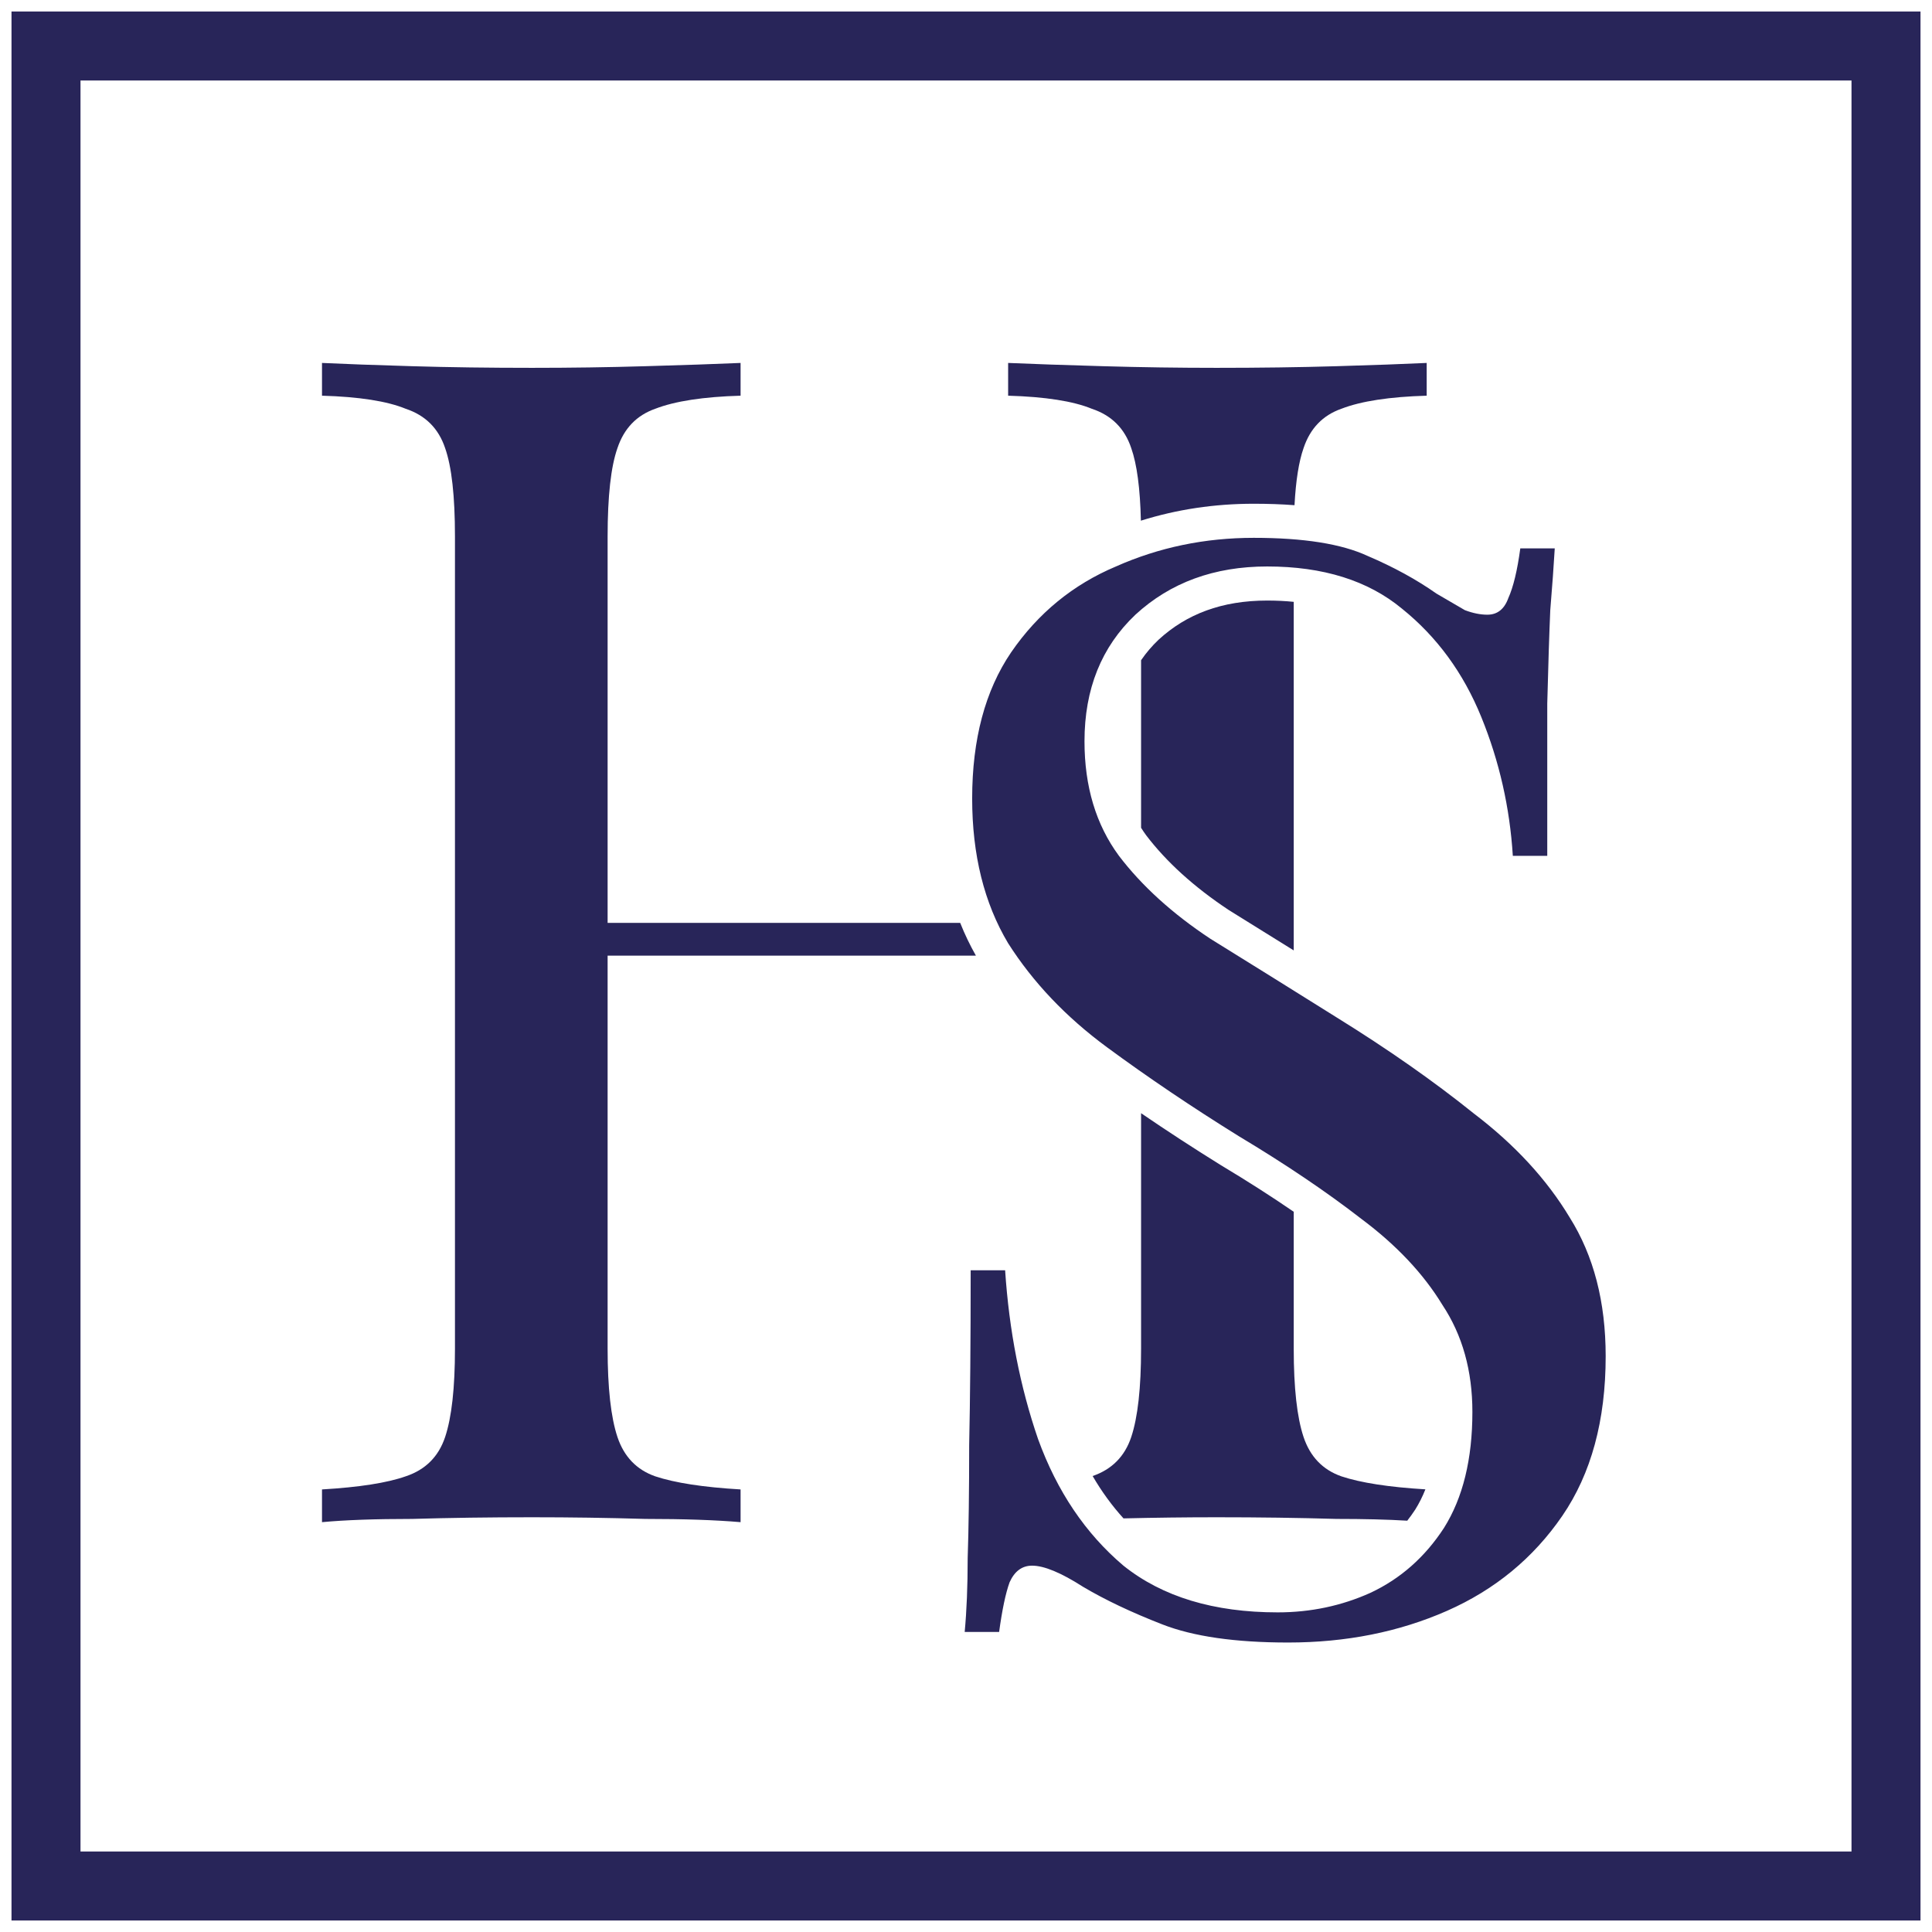
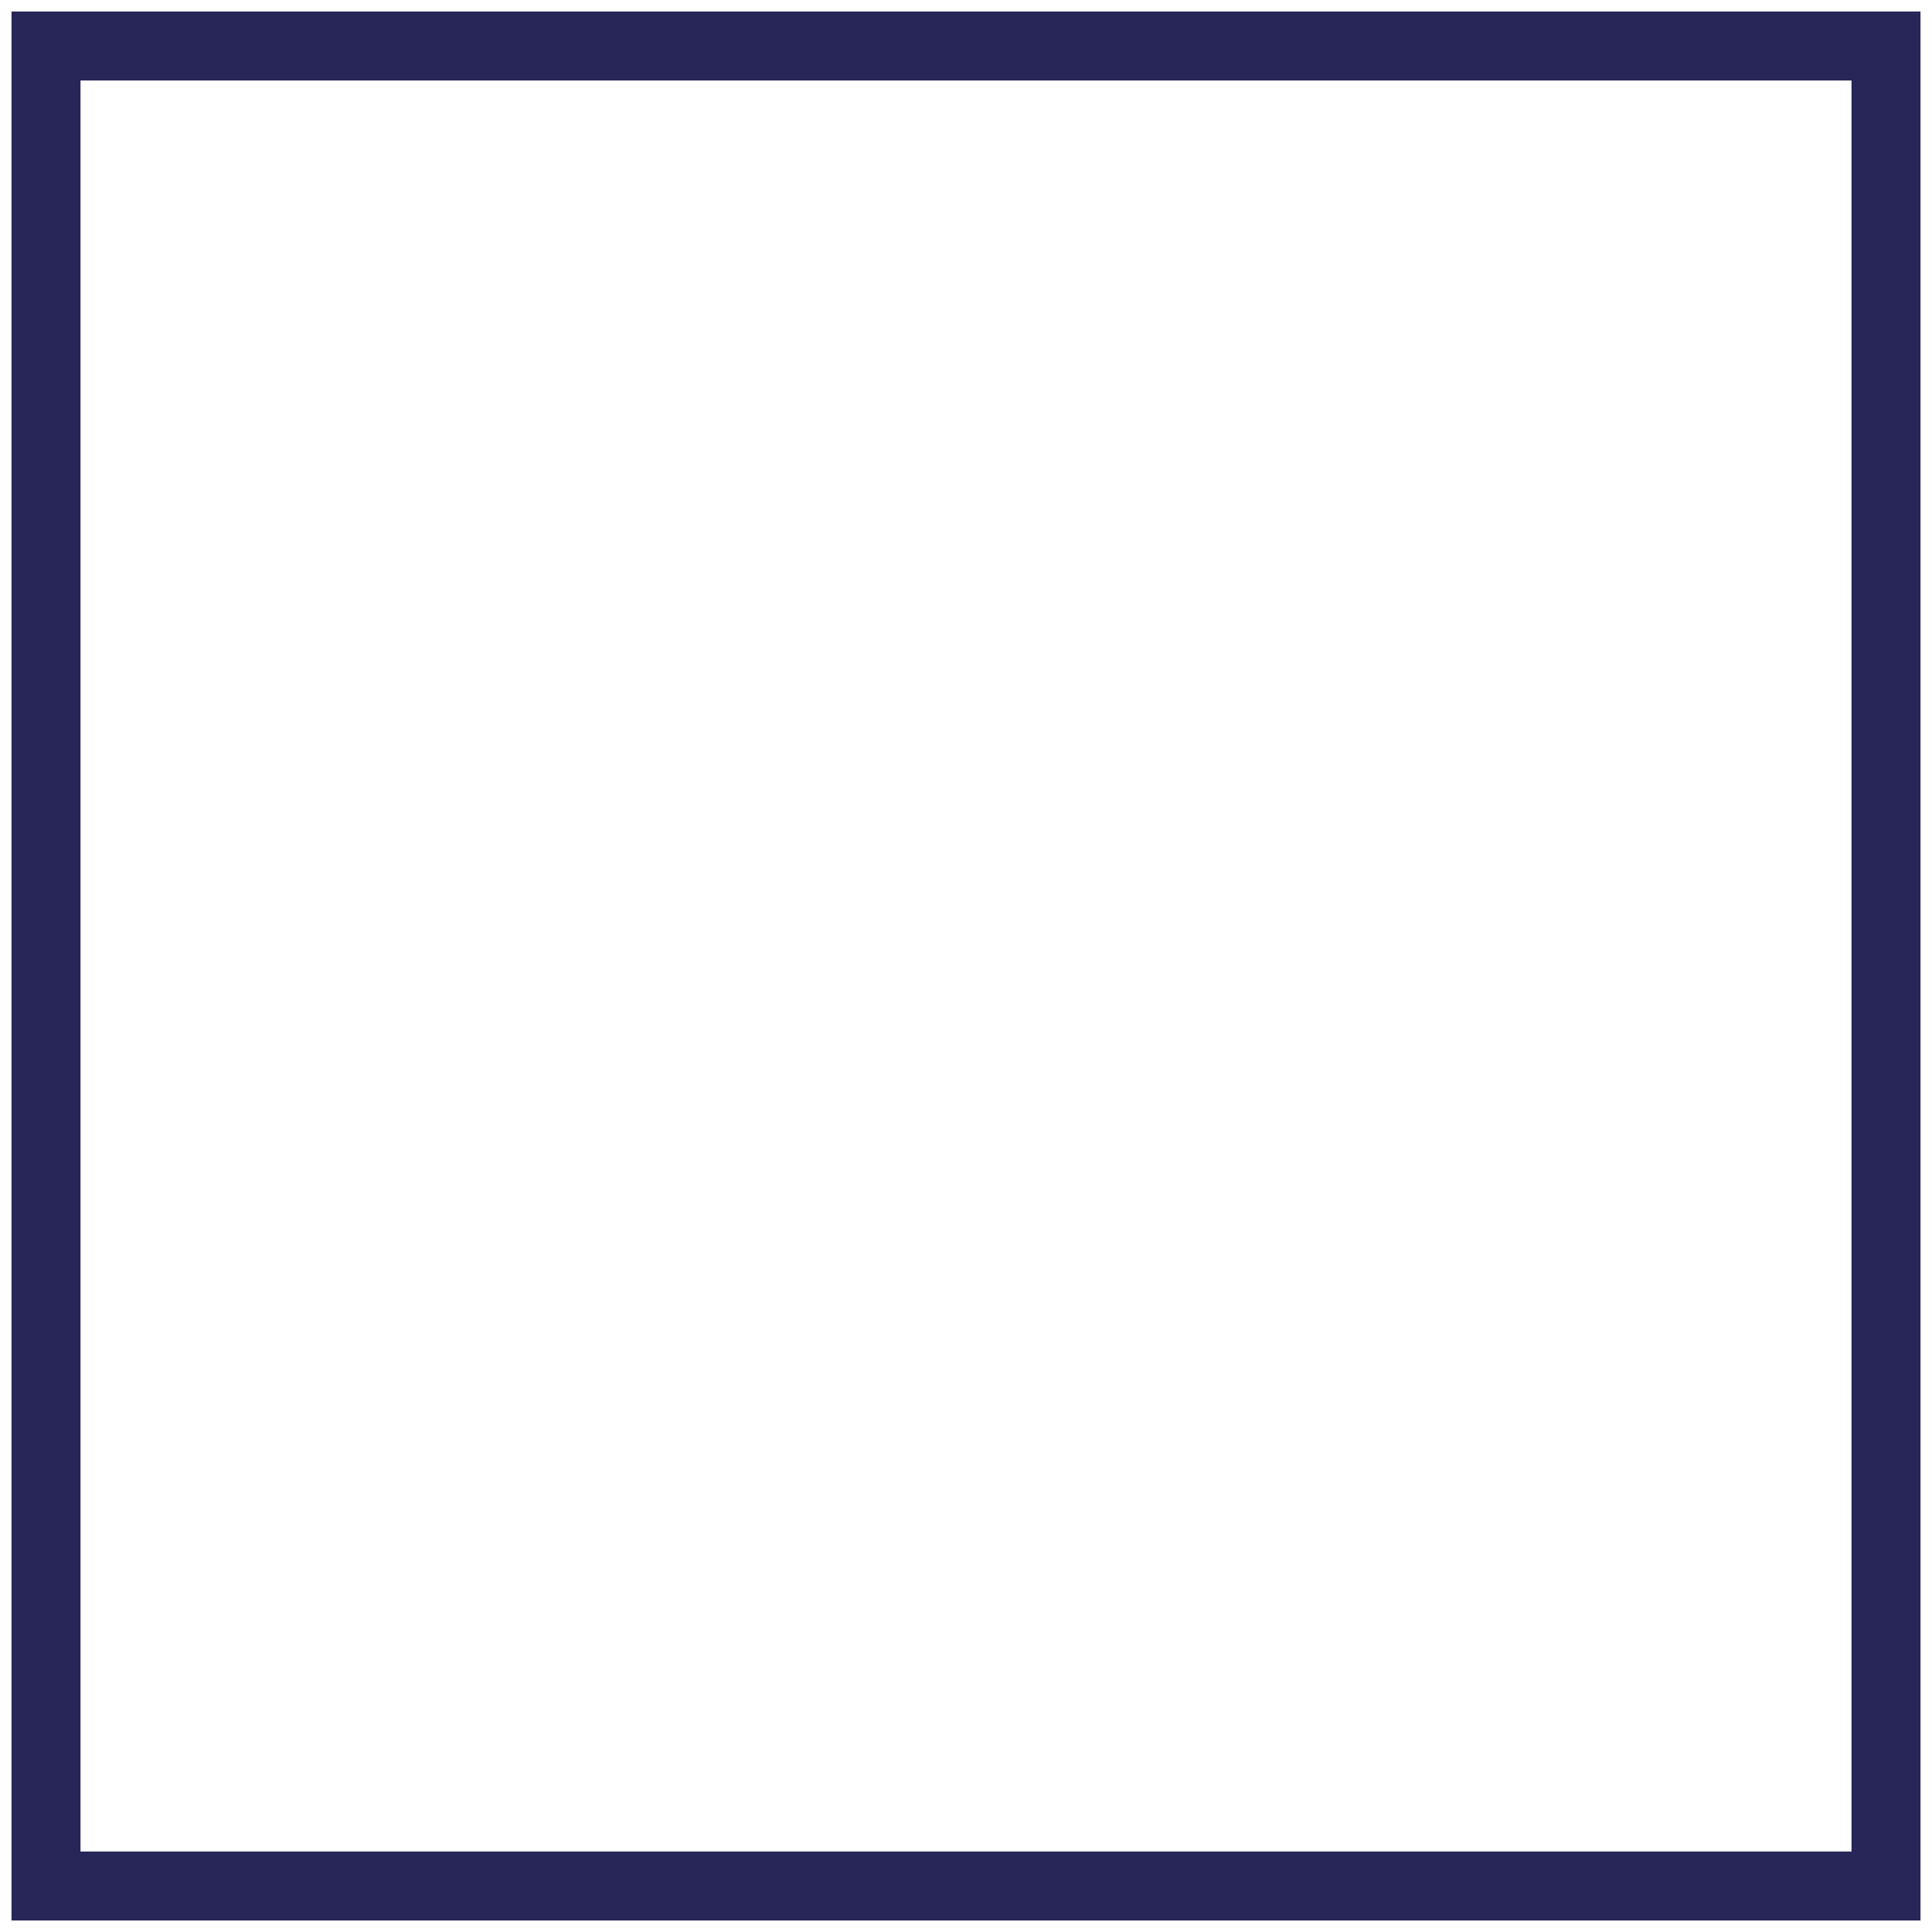
<svg xmlns="http://www.w3.org/2000/svg" width="84" height="84" viewBox="0 0 84 84" fill="none">
  <path d="M82 2H2V82H82V2Z" stroke="#282559" stroke-width="3" />
-   <path d="M32.199 17.204C30.581 17.251 29.344 17.441 28.488 17.773C27.679 18.058 27.132 18.627 26.846 19.482C26.561 20.289 26.418 21.57 26.418 23.326V40.126H41.748C41.944 40.618 42.172 41.093 42.431 41.55H26.418V58.635C26.418 60.344 26.561 61.625 26.846 62.48C27.132 63.334 27.679 63.904 28.488 64.188C29.344 64.473 30.581 64.663 32.199 64.758V66.181C31.104 66.087 29.724 66.04 28.059 66.04C26.442 65.992 24.8 65.968 23.135 65.968C21.28 65.968 19.543 65.992 17.925 66.04C16.308 66.04 14.999 66.087 14 66.181V64.758C15.618 64.663 16.831 64.473 17.64 64.188C18.496 63.904 19.067 63.334 19.353 62.48C19.638 61.625 19.781 60.344 19.781 58.635V23.326C19.781 21.57 19.638 20.289 19.353 19.482C19.067 18.627 18.496 18.058 17.64 17.773C16.831 17.441 15.618 17.251 14 17.204V15.78C14.999 15.827 16.308 15.875 17.925 15.922C19.543 15.97 21.28 15.993 23.135 15.993C24.8 15.993 26.442 15.97 28.059 15.922C29.724 15.875 31.104 15.827 32.199 15.78V17.204ZM49.612 48.4C50.724 49.16 51.879 49.913 53.077 50.657L53.087 50.663L53.097 50.669C54.235 51.352 55.286 52.024 56.249 52.686V58.635C56.249 60.344 56.392 61.625 56.677 62.48C56.963 63.334 57.51 63.904 58.319 64.188C59.165 64.47 60.384 64.658 61.974 64.754C61.846 65.074 61.699 65.366 61.533 65.632C61.422 65.802 61.305 65.963 61.185 66.117C60.328 66.065 59.301 66.04 58.105 66.04C56.487 65.992 54.751 65.968 52.895 65.968C51.562 65.968 50.213 65.985 48.848 66.017C48.349 65.467 47.901 64.854 47.506 64.175C48.343 63.887 48.903 63.322 49.184 62.48C49.469 61.625 49.612 60.344 49.612 58.635V48.4ZM55.096 26.111C55.5 26.111 55.884 26.13 56.249 26.167V41.322C55.273 40.714 54.333 40.131 53.431 39.571C51.899 38.556 50.711 37.468 49.833 36.317C49.755 36.211 49.683 36.102 49.612 35.99V28.706C49.831 28.384 50.086 28.087 50.376 27.811C51.588 26.698 53.124 26.111 55.096 26.111ZM62.03 17.204C60.412 17.251 59.175 17.441 58.319 17.773C57.51 18.058 56.963 18.627 56.677 19.482C56.472 20.063 56.34 20.891 56.283 21.965C55.72 21.922 55.128 21.902 54.51 21.902C52.806 21.902 51.169 22.147 49.604 22.638C49.571 21.231 49.431 20.179 49.184 19.482C48.899 18.627 48.328 18.058 47.471 17.773C46.663 17.441 45.449 17.251 43.832 17.204V15.78C44.926 15.827 46.305 15.875 47.971 15.922C49.636 15.97 51.278 15.993 52.895 15.993C54.751 15.993 56.487 15.97 58.105 15.922C59.722 15.875 61.031 15.827 62.03 15.78V17.204Z" fill="#282559" />
-   <path d="M54.51 23.384C56.681 23.384 58.33 23.646 59.459 24.17C60.587 24.651 61.586 25.197 62.454 25.808C62.975 26.114 63.387 26.355 63.691 26.529C64.038 26.66 64.364 26.726 64.668 26.726C65.102 26.726 65.406 26.485 65.579 26.005C65.796 25.525 65.97 24.804 66.1 23.843H67.598C67.555 24.585 67.489 25.481 67.403 26.529C67.359 27.534 67.316 28.888 67.272 30.592C67.272 32.252 67.272 34.458 67.272 37.21H65.775C65.644 35.113 65.189 33.104 64.407 31.182C63.626 29.259 62.476 27.687 60.956 26.464C59.48 25.241 57.527 24.629 55.096 24.629C52.795 24.629 50.885 25.328 49.366 26.726C47.89 28.124 47.152 29.958 47.152 32.23C47.152 34.196 47.651 35.856 48.65 37.21C49.648 38.52 50.972 39.722 52.622 40.814C54.315 41.862 56.138 42.998 58.091 44.221C60.349 45.619 62.345 47.017 64.082 48.415C65.862 49.769 67.251 51.276 68.249 52.936C69.291 54.596 69.812 56.605 69.812 58.964C69.812 61.76 69.182 64.075 67.924 65.91C66.665 67.744 64.993 69.12 62.91 70.038C60.826 70.955 58.525 71.414 56.008 71.414C53.707 71.414 51.884 71.152 50.538 70.627C49.192 70.103 48.042 69.557 47.087 68.99C46.132 68.378 45.394 68.072 44.873 68.072C44.439 68.072 44.113 68.312 43.896 68.793C43.722 69.273 43.571 69.994 43.44 70.955H41.943C42.029 70.038 42.073 68.968 42.073 67.744C42.116 66.478 42.138 64.84 42.138 62.83C42.181 60.821 42.203 58.287 42.203 55.229H43.701C43.874 57.85 44.352 60.296 45.133 62.568C45.958 64.84 47.195 66.674 48.845 68.072C50.538 69.426 52.774 70.103 55.552 70.103C56.984 70.103 58.33 69.819 59.589 69.251C60.891 68.64 61.955 67.701 62.78 66.434C63.604 65.124 64.017 63.442 64.017 61.388C64.017 59.597 63.583 58.047 62.714 56.736C61.89 55.382 60.718 54.137 59.198 53.001C57.679 51.822 55.899 50.62 53.859 49.398C51.819 48.131 49.908 46.842 48.129 45.532C46.349 44.221 44.916 42.714 43.831 41.01C42.789 39.263 42.268 37.166 42.268 34.72C42.268 32.142 42.833 30.024 43.961 28.364C45.133 26.66 46.653 25.415 48.52 24.629C50.386 23.799 52.383 23.384 54.51 23.384Z" fill="#282559" />
</svg>